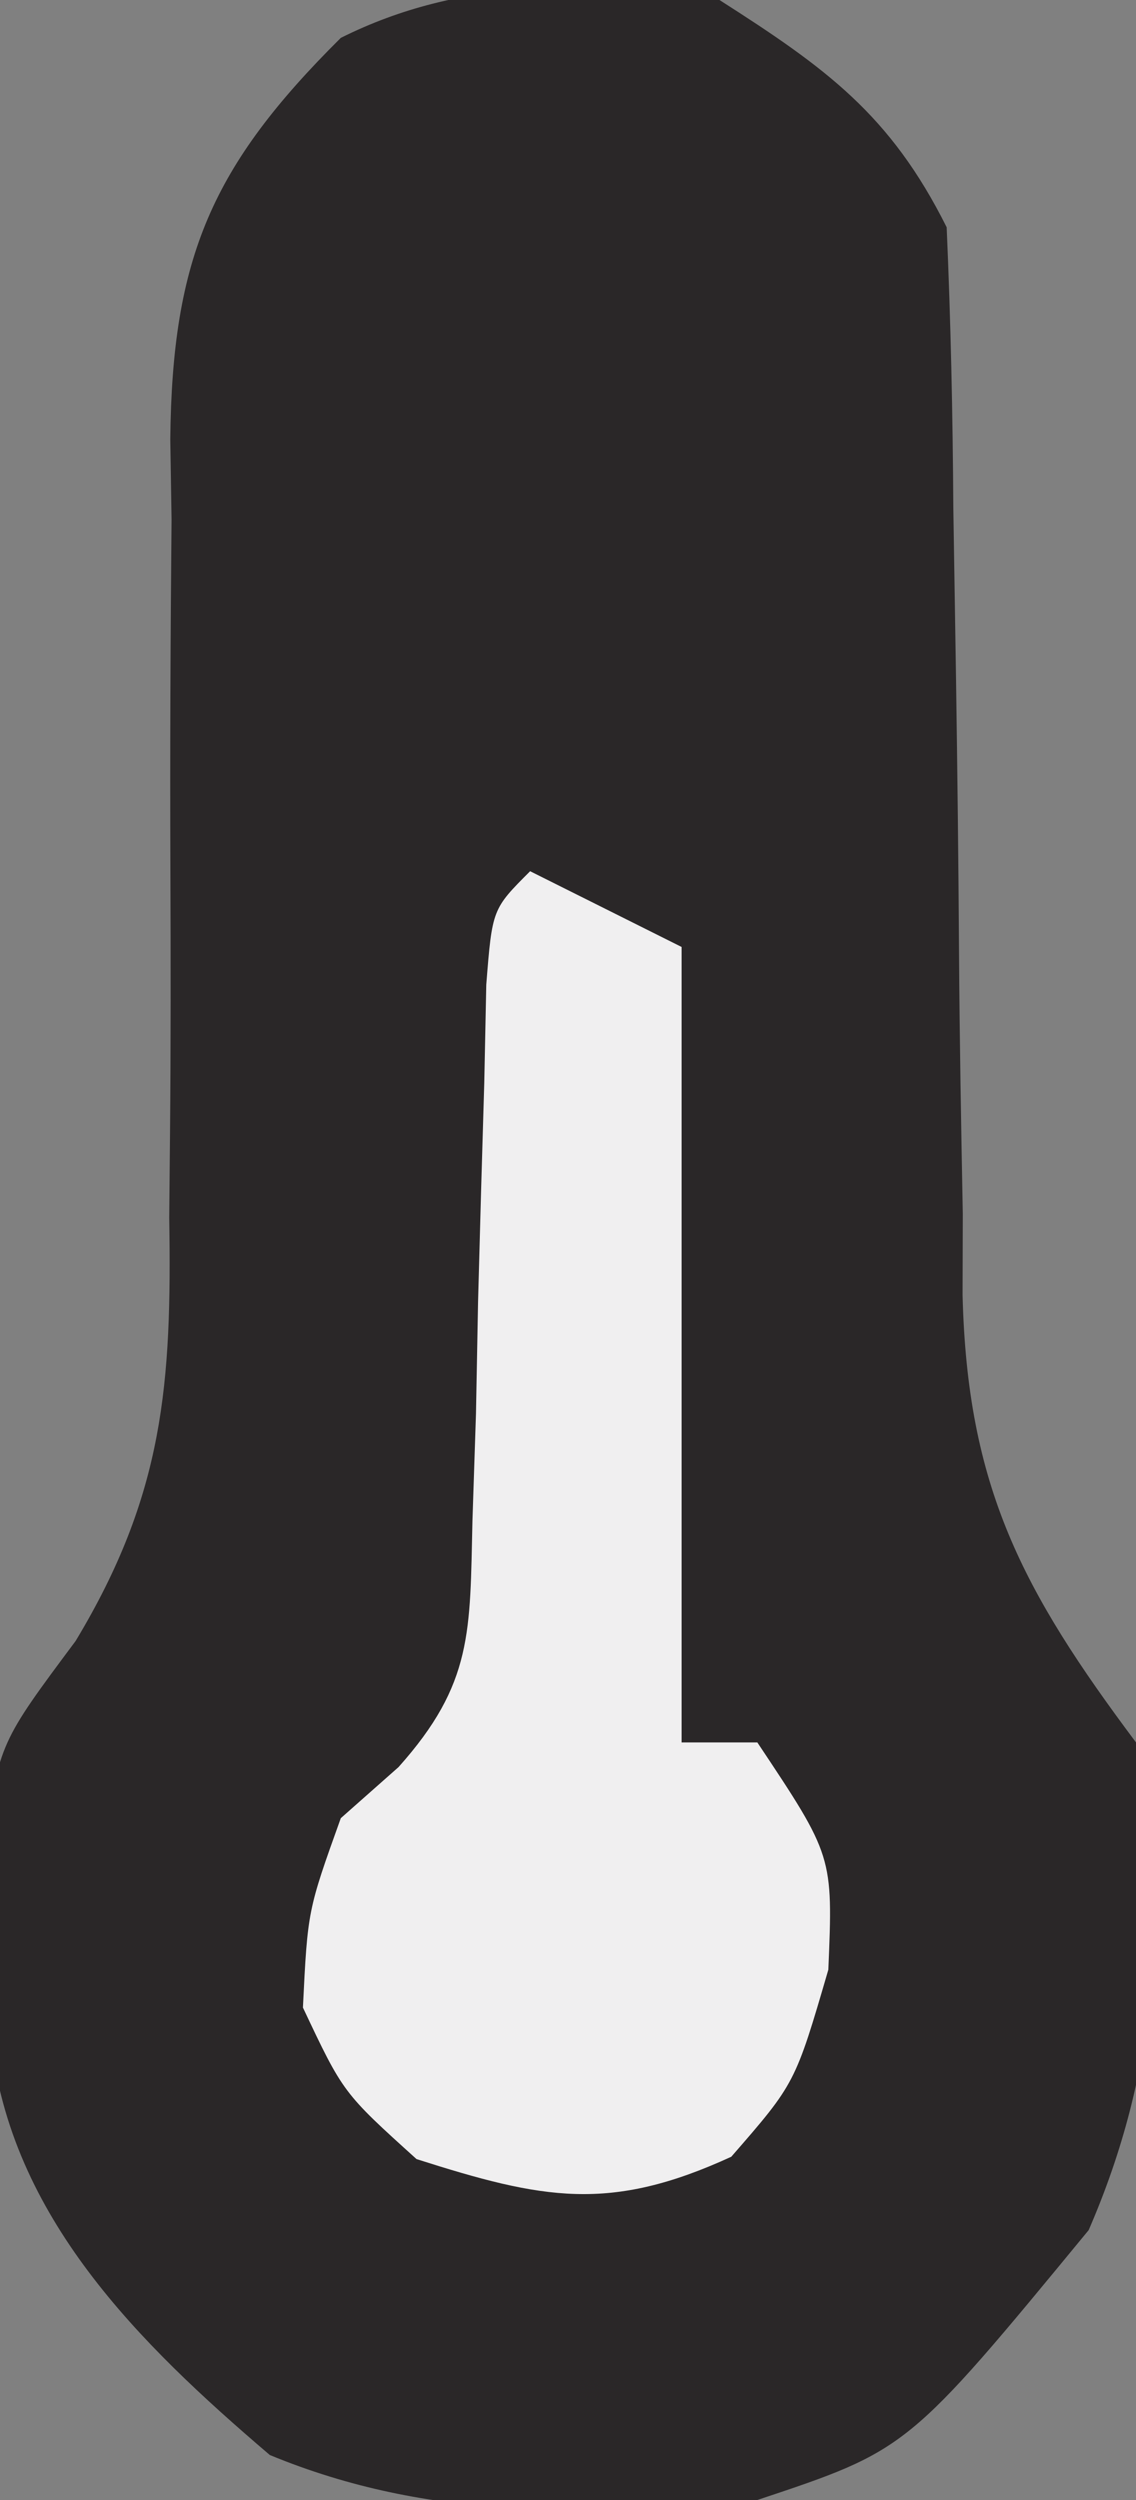
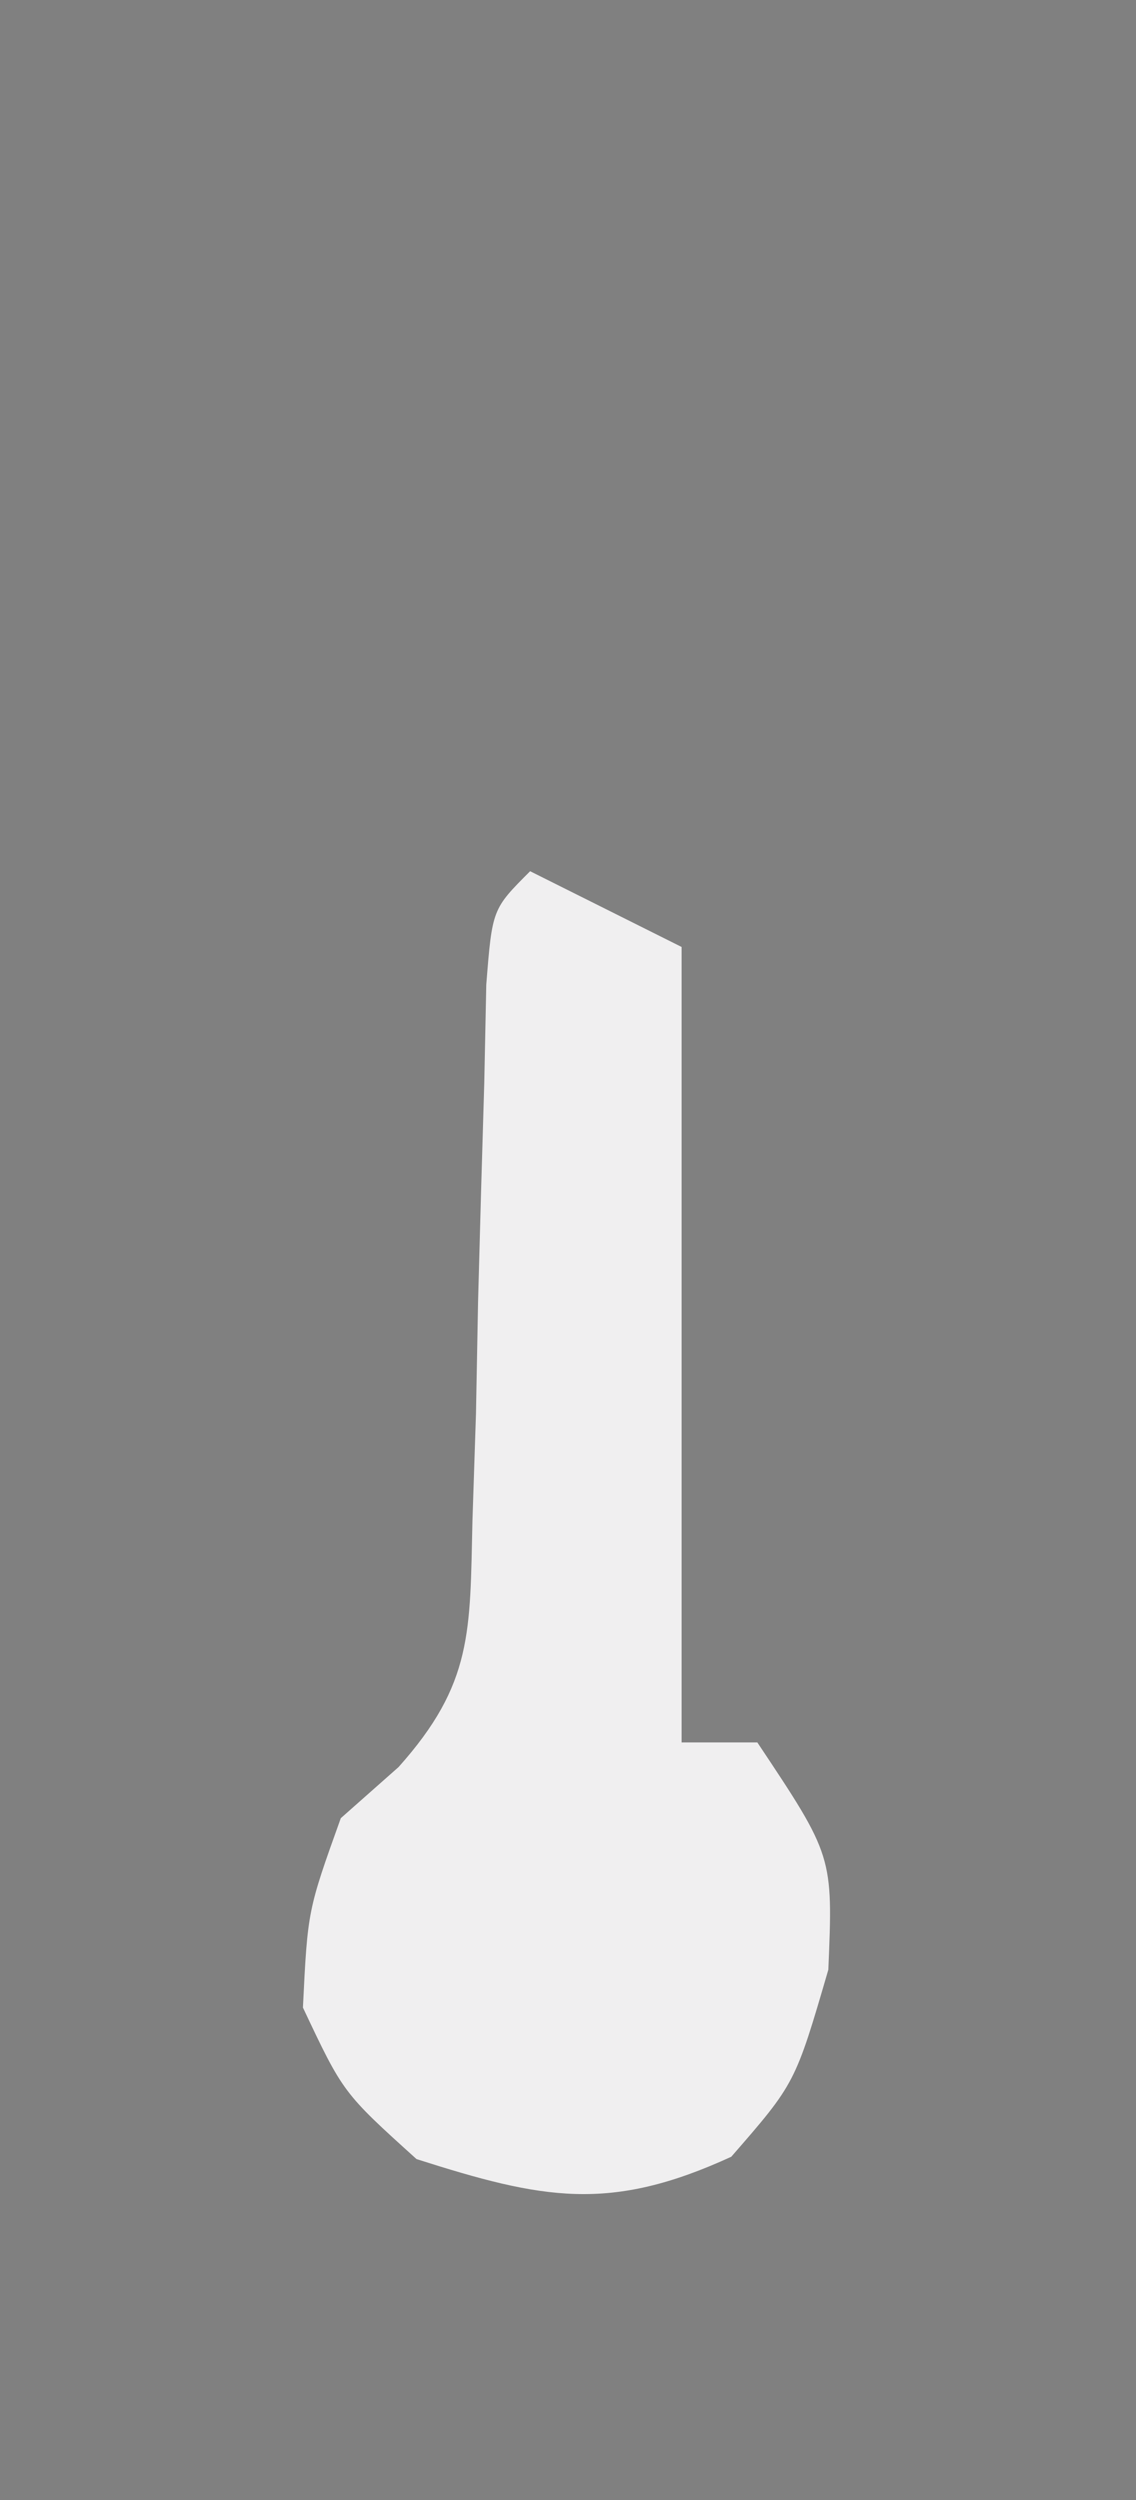
<svg xmlns="http://www.w3.org/2000/svg" version="1.1" width="30" height="66">
  <rect width="100%" height="100%" fill="#808080" stroke="none" />
-   <path d="M0 0 C2.81 1.794 4.509 3.019 6 6 C6.108 8.481 6.161 10.94 6.176 13.422 C6.199 14.938 6.223 16.453 6.248 17.969 C6.283 20.356 6.312 22.743 6.326 25.131 C6.341 27.437 6.382 29.741 6.426 32.047 C6.424 32.753 6.422 33.46 6.42 34.188 C6.544 39.261 7.999 41.991 11 46 C11.861 50.51 11.58 54.665 9.75 58.875 C4.973 64.676 4.973 64.676 1 66 C-3.529 66.399 -7.637 66.563 -11.875 64.812 C-15.348 61.85 -18.724 58.519 -19.238 53.828 C-19.263 52.977 -19.287 52.127 -19.312 51.25 C-19.35 50.41 -19.387 49.569 -19.426 48.703 C-19 46 -19 46 -17.003 43.322 C-14.671 39.454 -14.46 36.526 -14.531 32.152 C-14.524 31.418 -14.517 30.684 -14.51 29.927 C-14.488 27.597 -14.491 25.268 -14.5 22.938 C-14.512 19.863 -14.498 16.79 -14.469 13.715 C-14.48 13.016 -14.491 12.317 -14.503 11.596 C-14.454 6.791 -13.401 4.376 -10 1 C-6.798 -0.601 -3.474 -0.499 0 0 Z " fill="#2A2728" transform="translate(19,0)" />
  <path d="M0 0 C1.32 0.66 2.64 1.32 4 2 C4 8.93 4 15.86 4 23 C4.66 23 5.32 23 6 23 C8 26 8 26 7.875 29 C7 32 7 32 5.312 33.938 C2.101 35.413 0.335 35.064 -3 34 C-4.938 32.25 -4.938 32.25 -6 30 C-5.875 27.438 -5.875 27.438 -5 25 C-4.497 24.555 -3.994 24.11 -3.475 23.651 C-1.505 21.446 -1.591 20.075 -1.523 17.148 C-1.492 16.215 -1.462 15.282 -1.43 14.32 C-1.412 13.348 -1.394 12.376 -1.375 11.375 C-1.324 9.445 -1.27 7.516 -1.211 5.586 C-1.193 4.73 -1.176 3.875 -1.158 2.994 C-1 1 -1 1 0 0 Z " fill="#F0EFF0" transform="translate(14,23)" />
</svg>